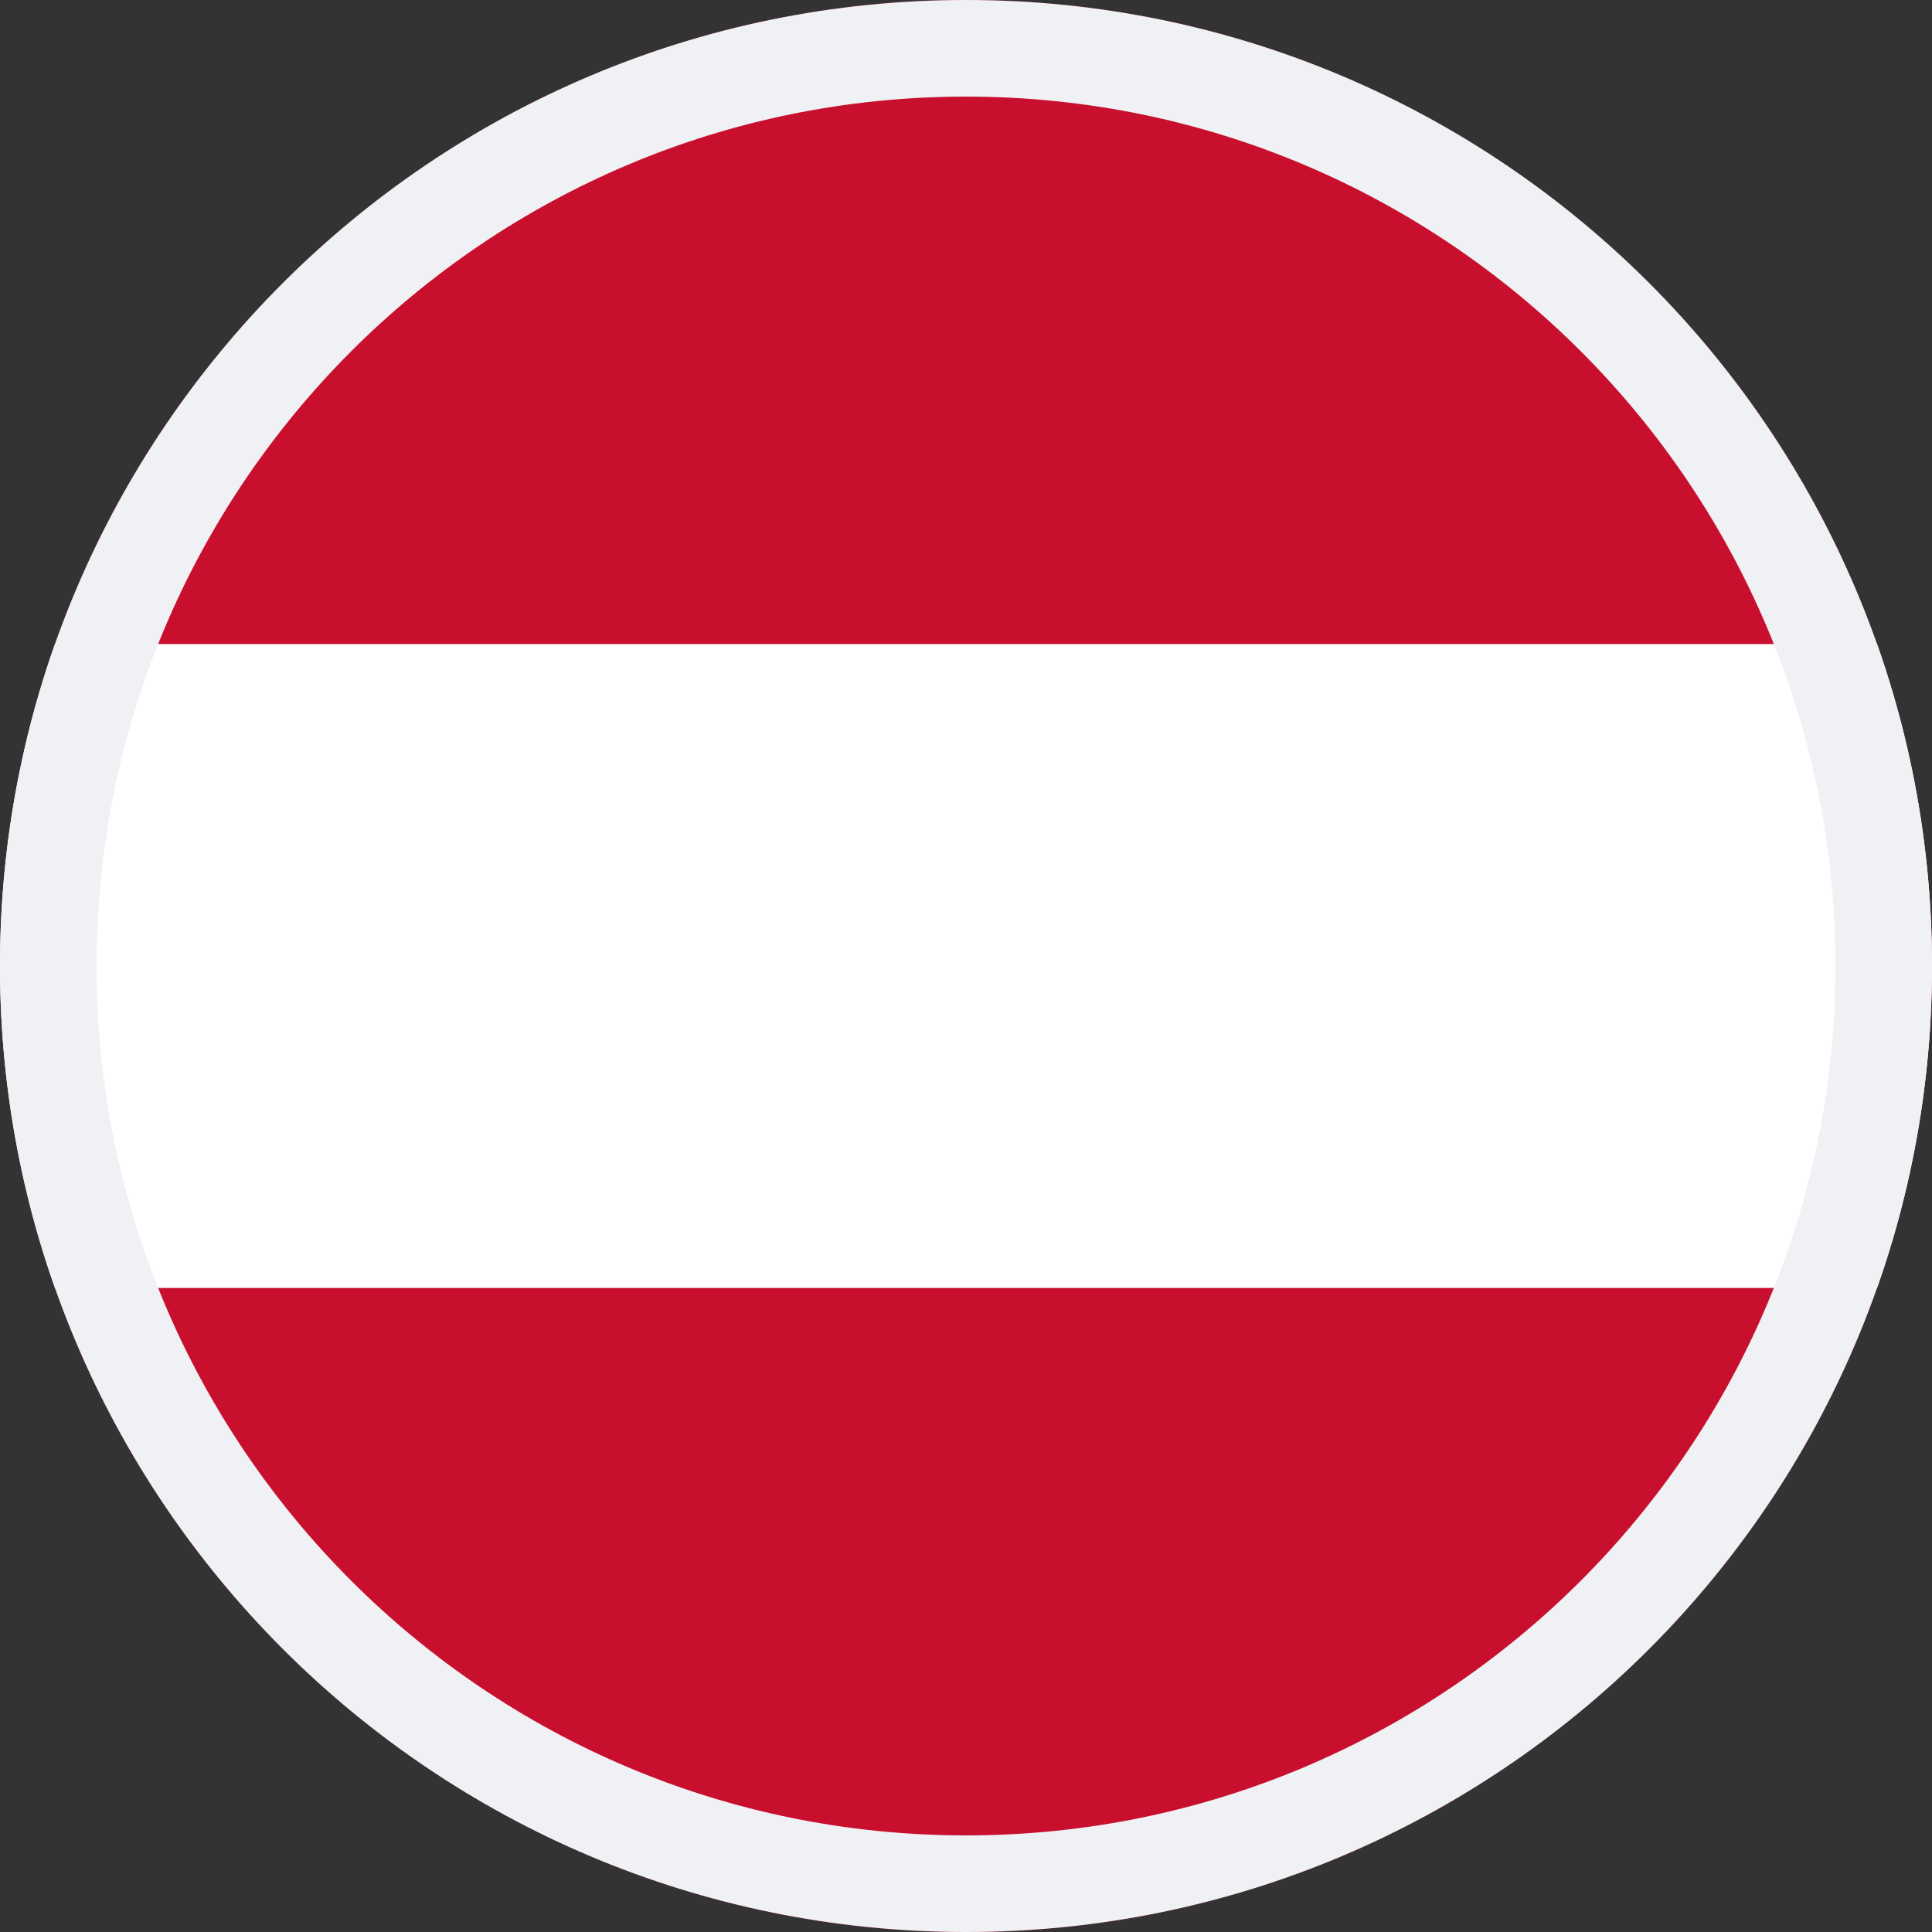
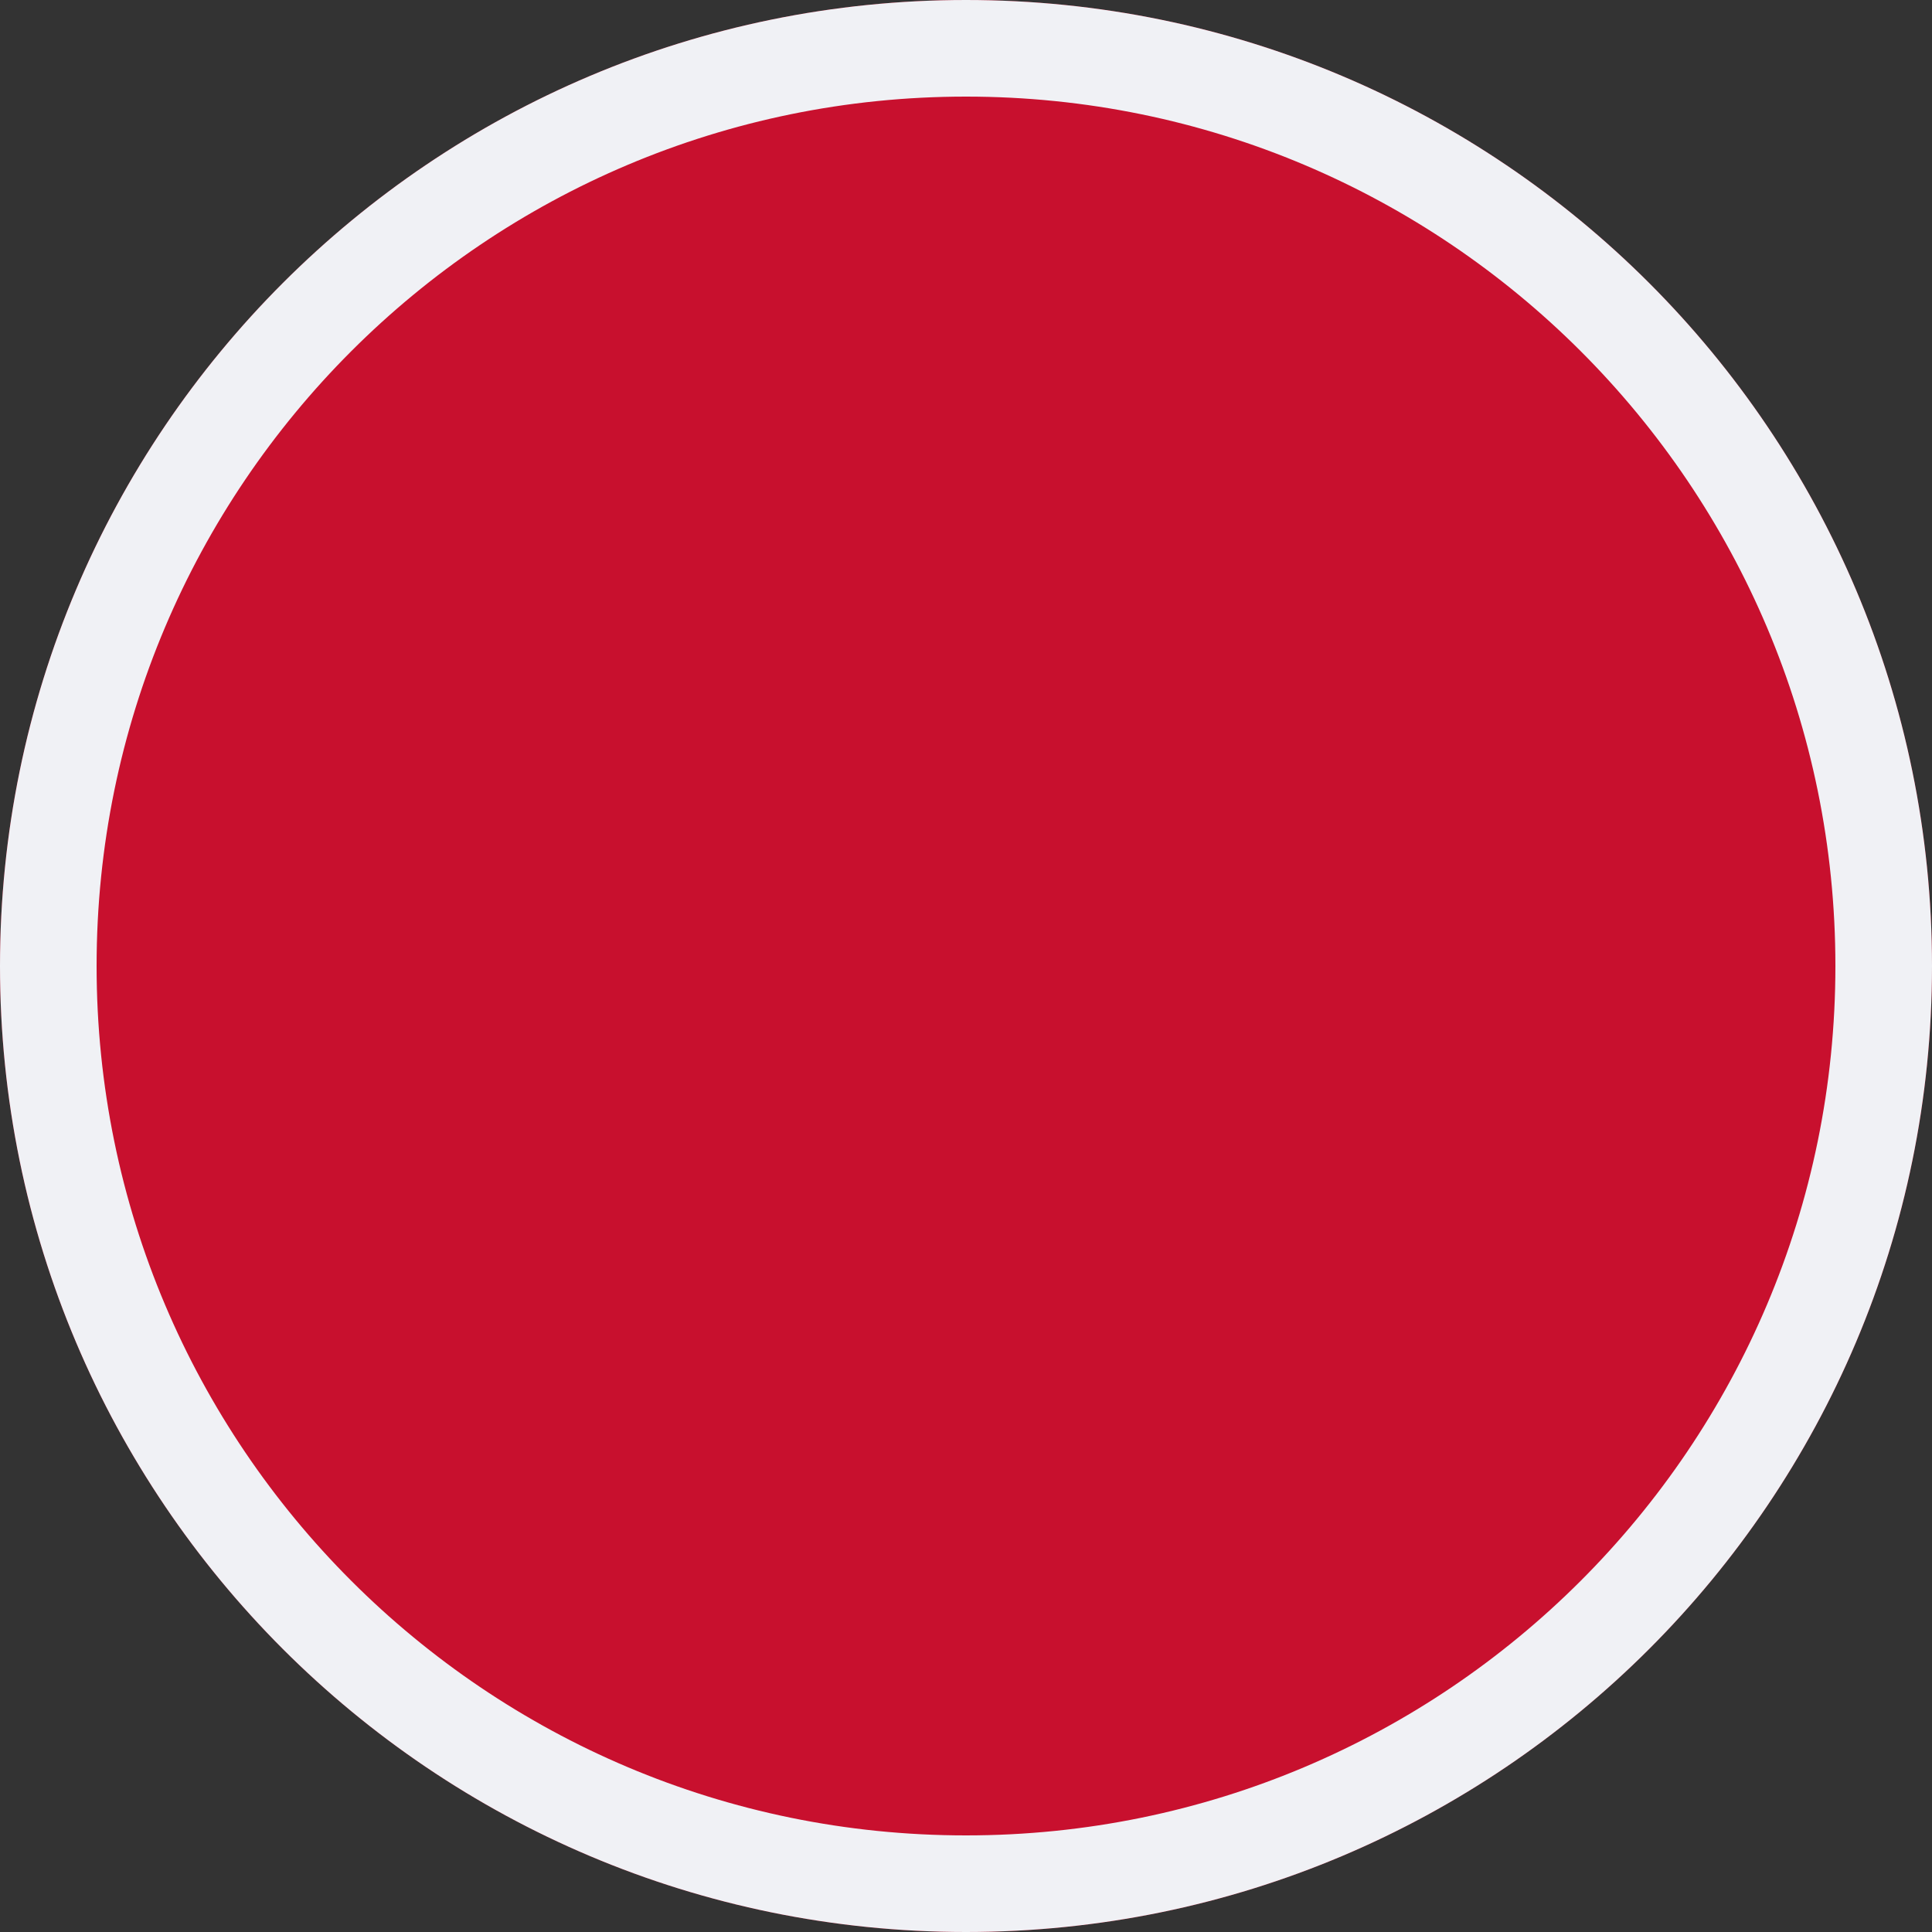
<svg xmlns="http://www.w3.org/2000/svg" width="20" height="20" viewBox="0 0 20 20" fill="none">
  <rect x="0" y="0" width="20" height="20" fill="#333333" stroke="none" />
  <g clip-path="url(#clip0_708_5236)">
    <path d="M25 0H-5V20H25V0Z" fill="#C8102E" />
-     <path d="M25 6.667H-5V13.333H25V6.667Z" fill="white" />
  </g>
  <path d="M0.5 10C0.5 4.753 4.753 0.5 10 0.5C15.247 0.5 19.5 4.753 19.5 10C19.5 15.247 15.247 19.5 10 19.5C4.753 19.5 0.5 15.247 0.5 10Z" stroke="#F0F1F5" />
  <defs>
    <clipPath id="clip0_708_5236">
      <path d="M0 10C0 4.477 4.477 0 10 0C15.523 0 20 4.477 20 10C20 15.523 15.523 20 10 20C4.477 20 0 15.523 0 10Z" fill="white" />
    </clipPath>
  </defs>
</svg>